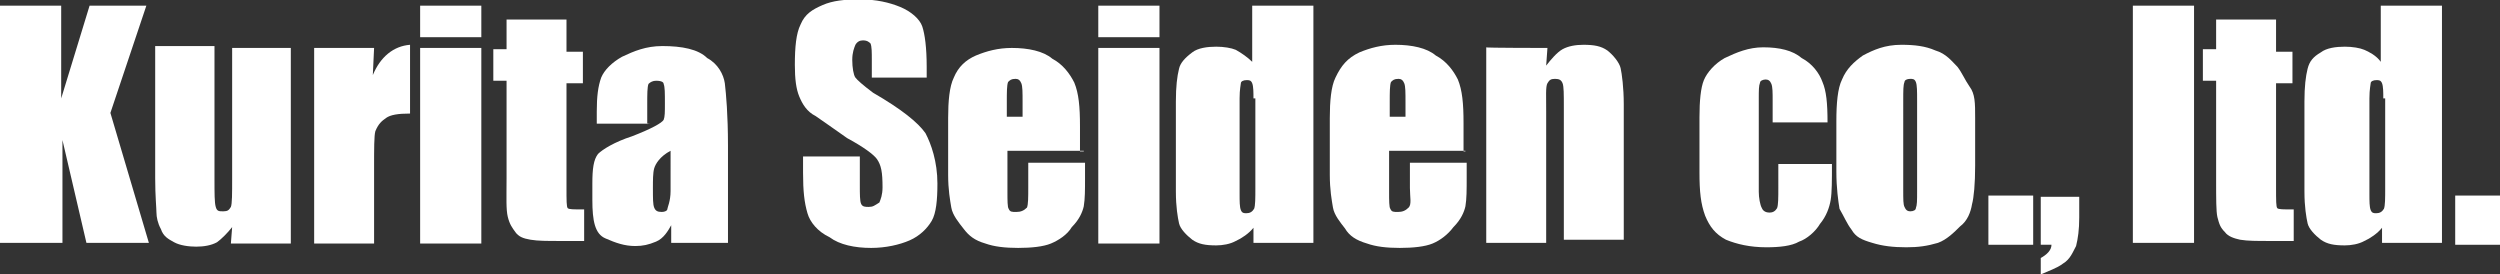
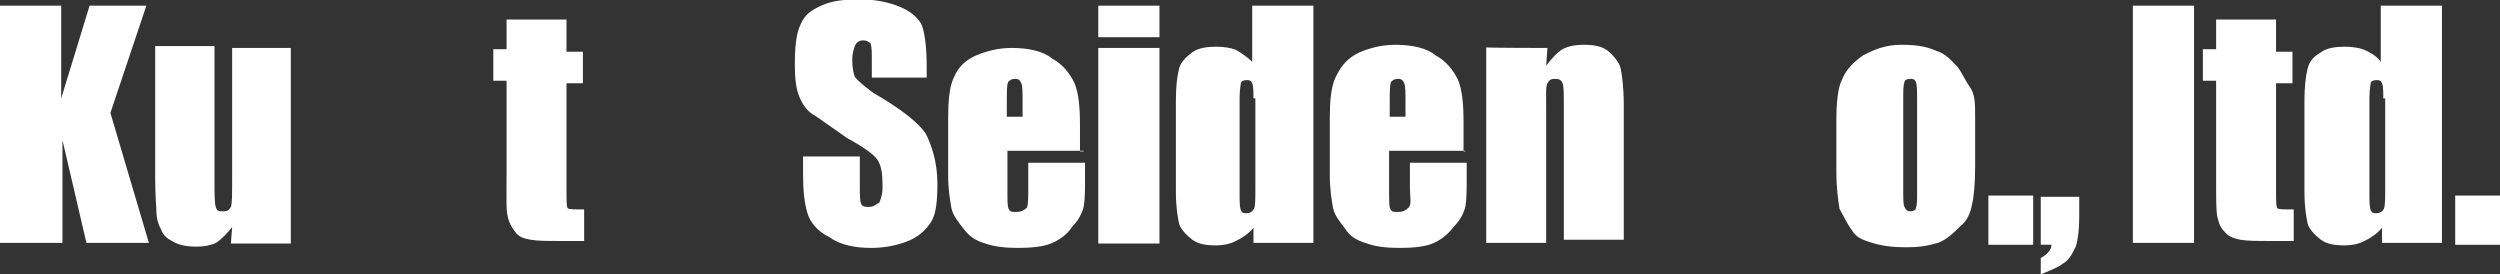
<svg xmlns="http://www.w3.org/2000/svg" version="1.1" id="レイヤー_1" x="0px" y="0px" viewBox="0 0 396.3 43.5" style="enable-background:new 0 0 396.3 43.5;" xml:space="preserve">
  <rect x="0" y="0" width="396.3" height="43.5" fill="#333333" stroke="none" />
  <style type="text/css">
	.st0{fill:#FFFFFF;}
</style>
  <g>
    <path class="st0" d="M23.2,0.9l-5.7,17l6.1,20.6h-9.9L9.9,22.2v16.3H0V0.9h9.7v14.7l4.5-14.7H23.2z" />
    <path class="st0" d="M46.1,7.6v31h-9.5l0.2-2.6c-0.7,0.9-1.7,1.9-2.4,2.4c-0.9,0.5-2.1,0.7-3.3,0.7c-1.2,0-2.6-0.2-3.5-0.7   c-0.9-0.5-1.7-0.9-2.1-2.1c-0.5-0.9-0.7-1.9-0.7-2.6c0-0.7-0.2-2.6-0.2-5.4V7.3H34v21c0,2.4,0,3.8,0.2,4.5s0.5,0.7,1.2,0.7   c0.7,0,0.9-0.2,1.2-0.7c0.2-0.5,0.2-2.1,0.2-4.5V7.6C37.1,7.6,46.1,7.6,46.1,7.6z" />
-     <path class="st0" d="M59.3,7.6l-0.2,4.3C60.3,9,62.4,7.3,65,7.1V18c-1.9,0-3.1,0.2-3.8,0.7c-0.7,0.5-1.2,0.9-1.7,2.1   c-0.2,0.7-0.2,2.8-0.2,5.7v12.1h-9.5v-31C49.9,7.6,59.3,7.6,59.3,7.6z" />
-     <path class="st0" d="M76.3,0.9v5h-9.7v-5H76.3z M76.3,7.6v31h-9.7v-31C66.4,7.6,76.3,7.6,76.3,7.6z" />
    <path class="st0" d="M89.8,3.5v4.7h2.6v5h-2.6v16.5c0,2.1,0,3.1,0.2,3.3c0.2,0.2,0.9,0.2,2.6,0.2v5h-3.8c-2.1,0-3.5,0-4.7-0.2   c-1.2-0.2-1.9-0.5-2.4-1.2c-0.5-0.7-0.9-1.2-1.2-2.4s-0.2-3.1-0.2-6.1V12.8h-2.1v-5h2.1V3.1h9.5V3.5z" />
-     <path class="st0" d="M103.3,19.6h-8.7v-1.9c0-2.4,0.2-4,0.7-5.4c0.5-1.2,1.7-2.4,3.3-3.3c1.9-0.9,3.8-1.7,6.4-1.7   c3.1,0,5.7,0.5,7.1,1.9c1.7,0.9,2.6,2.6,2.8,4c0.2,1.7,0.5,5,0.5,9.9v15.4h-9v-2.8c-0.5,0.9-1.2,2.1-2.4,2.6   c-1.2,0.5-2.1,0.7-3.3,0.7c-1.7,0-3.1-0.5-4.7-1.2c-1.7-0.7-2.1-2.8-2.1-6.1v-2.6c0-2.4,0.2-3.8,0.9-4.7c0.7-0.7,2.6-1.9,5.4-2.8   c3.1-1.2,4.7-2.1,5-2.6c0.2-0.5,0.2-1.2,0.2-2.6c0-1.7,0-2.6-0.2-3.1c0-0.2-0.2-0.5-1.2-0.5c-0.5,0-0.9,0.2-1.2,0.5   c-0.2,0.5-0.2,1.7-0.2,3.1v3.3C102.6,19.6,103.3,19.6,103.3,19.6z M106.3,23.9c-1.7,0.9-2.4,2.1-2.6,2.8c-0.2,0.7-0.2,1.9-0.2,3.1   c0,1.7,0,2.6,0.2,3.1c0.2,0.5,0.5,0.7,1.2,0.7c0.5,0,0.9-0.2,0.9-0.5c0-0.2,0.5-1.2,0.5-2.8V23.9z" />
    <path class="st0" d="M147.2,12.3h-9V9.5c0-1.2,0-2.1-0.2-2.6c-0.2-0.2-0.5-0.5-1.2-0.5c-0.5,0-0.9,0.2-1.2,0.7   c-0.2,0.5-0.5,1.2-0.5,2.4s0.2,2.4,0.5,2.8s1.2,1.2,2.8,2.4c4.5,2.6,7.1,4.7,8.3,6.4c0.9,1.7,1.9,4.5,1.9,8c0,2.6-0.2,4.7-0.9,5.9   s-1.9,2.4-3.5,3.1s-3.8,1.2-6.1,1.2c-2.6,0-5-0.5-6.6-1.7c-1.9-0.9-3.1-2.4-3.5-3.8c-0.5-1.7-0.7-3.5-0.7-6.4v-2.6h9v4.7   c0,1.2,0,2.4,0.2,2.8c0.2,0.5,0.7,0.5,1.2,0.5c0.7,0,0.9-0.2,1.7-0.7c0.2-0.5,0.5-1.2,0.5-2.4c0-2.4-0.2-3.5-0.9-4.5   c-0.5-0.7-2.1-1.9-4.7-3.3c-2.4-1.7-4-2.8-5-3.5c-1.4-0.7-2.1-1.9-2.6-3.1s-0.7-2.8-0.7-5c0-2.8,0.2-5,0.9-6.4   c0.7-1.7,1.9-2.4,3.5-3.1s3.5-0.9,5.9-0.9c2.6,0,4.7,0.5,6.4,1.2s3.1,1.9,3.5,3.1s0.7,3.3,0.7,6.4v1.7   C146.7,12.3,147.2,12.3,147.2,12.3z" />
    <path class="st0" d="M171.8,23.9h-12.1v6.6c0,1.2,0,2.4,0.2,2.6c0.2,0.5,0.5,0.5,1.2,0.5s1.2-0.2,1.7-0.7c0.2-0.5,0.2-1.7,0.2-3.1   v-4h9v2.4c0,1.9,0,3.3-0.2,4.5c-0.2,0.9-0.7,2.1-1.9,3.3c-0.7,1.2-2.1,2.1-3.3,2.6c-1.2,0.5-3.1,0.7-5.2,0.7   c-2.1,0-3.8-0.2-5.2-0.7c-1.7-0.5-2.6-1.2-3.5-2.4c-0.7-0.9-1.7-2.1-1.9-3.3c-0.2-1.2-0.5-2.8-0.5-5.2v-9c0-2.6,0.2-5,0.9-6.4   c0.7-1.7,1.9-2.8,3.5-3.5c1.7-0.7,3.5-1.2,5.7-1.2c2.6,0,5,0.5,6.4,1.7c1.7,0.9,2.8,2.4,3.5,3.8c0.7,1.7,0.9,3.8,0.9,6.9v4H171.8z    M162.1,18.7v-2.4c0-1.7,0-2.6-0.2-3.1c-0.2-0.5-0.5-0.7-0.9-0.7c-0.7,0-0.9,0.2-1.2,0.5c-0.2,0.5-0.2,1.7-0.2,3.1v2.4h2.8v0.2   H162.1z" />
    <path class="st0" d="M183.8,0.9v5h-9.7v-5H183.8z M183.8,7.6v31h-9.7v-31C173.9,7.6,183.8,7.6,183.8,7.6z" />
    <path class="st0" d="M208.2,0.9v37.6h-9.5v-2.4c-0.7,0.9-1.9,1.7-2.8,2.1c-0.9,0.5-2.1,0.7-3.1,0.7c-1.7,0-2.8-0.2-3.8-0.9   c-0.9-0.7-1.9-1.7-2.1-2.6c-0.2-0.9-0.5-2.6-0.5-5V16.1c0-2.4,0.2-4,0.5-5.2c0.2-0.9,0.9-1.7,2.1-2.6c0.9-0.7,2.4-0.9,3.8-0.9   c1.2,0,2.4,0.2,3.1,0.5c0.9,0.5,1.9,1.2,2.6,1.9V0.9H208.2z M198.7,15.6c0-0.9,0-1.9-0.2-2.4c-0.2-0.5-0.5-0.5-0.9-0.5   c-0.5,0-0.9,0.2-0.9,0.5c0,0.2-0.2,0.9-0.2,2.4v15.1c0,1.2,0,2.1,0.2,2.6c0.2,0.5,0.5,0.5,0.9,0.5c0.5,0,0.9-0.2,1.2-0.7   c0.2-0.5,0.2-1.7,0.2-3.3V15.6C199,15.6,198.7,15.6,198.7,15.6z" />
    <path class="st0" d="M232.3,23.9h-12.1v6.6c0,1.2,0,2.4,0.2,2.6c0.2,0.5,0.5,0.5,1.2,0.5s1.2-0.2,1.7-0.7c0.5-0.5,0.2-1.7,0.2-3.1   v-4h9v2.4c0,1.9,0,3.3-0.2,4.5c-0.2,0.9-0.7,2.1-1.9,3.3c-0.9,1.2-2.1,2.1-3.3,2.6c-1.2,0.5-3.1,0.7-5.2,0.7   c-2.1,0-3.8-0.2-5.2-0.7c-1.7-0.5-2.8-1.2-3.5-2.4c-0.7-0.9-1.7-2.1-1.9-3.3c-0.2-1.2-0.5-2.8-0.5-5.2v-9c0-2.6,0.2-5,0.9-6.4   c0.9-1.9,1.9-3.1,3.8-4c1.7-0.7,3.5-1.2,5.7-1.2c2.6,0,5,0.5,6.4,1.7c1.7,0.9,2.8,2.4,3.5,3.8c0.7,1.7,0.9,3.8,0.9,6.9v4.5H232.3z    M222.8,18.7v-2.4c0-1.7,0-2.6-0.2-3.1c-0.2-0.5-0.5-0.7-0.9-0.7c-0.7,0-0.9,0.2-1.2,0.5c-0.2,0.5-0.2,1.7-0.2,3.1v2.4h2.8v0.2   H222.8z" />
    <path class="st0" d="M245.3,7.6l-0.2,2.8c0.7-0.9,1.7-2.1,2.6-2.6c0.9-0.5,2.1-0.7,3.3-0.7c1.7,0,2.8,0.2,3.8,0.9   c0.9,0.7,1.9,1.9,2.1,2.8s0.5,3.1,0.5,5.7V38h-9.5V17c0-2.1,0-3.3-0.2-3.8c-0.2-0.5-0.5-0.7-1.2-0.7s-0.9,0.2-1.2,0.7   s-0.2,2.1-0.2,4.5v20.8h-9.5v-31C235.4,7.6,245.3,7.6,245.3,7.6z" />
-     <path class="st0" d="M289.7,19.4H281v-3.5c0-1.2,0-2.1-0.2-2.6c-0.2-0.5-0.5-0.7-0.9-0.7s-0.9,0.2-0.9,0.5   c-0.2,0.5-0.2,1.2-0.2,2.6v14.7c0,0.9,0.2,2.1,0.5,2.6c0.2,0.5,0.7,0.7,1.2,0.7c0.5,0,0.9-0.2,1.2-0.7c0.2-0.5,0.2-1.7,0.2-3.3V26   h8.5c0,2.6,0,4.5-0.2,5.7s-0.7,2.6-1.7,3.8c-0.7,1.2-2.1,2.4-3.3,2.8c-1.2,0.7-3.1,0.9-5.2,0.9c-2.6,0-4.7-0.5-6.4-1.2   c-1.7-0.9-2.6-2.1-3.3-3.8c-0.7-1.9-0.9-3.8-0.9-6.9v-8.7c0-2.6,0.2-4.7,0.7-5.9s1.7-2.6,3.3-3.5c1.9-0.9,3.8-1.7,6.1-1.7   c2.6,0,4.7,0.5,6.1,1.7c1.7,0.9,2.8,2.4,3.3,3.8C289.5,14.4,289.7,16.3,289.7,19.4z" />
    <path class="st0" d="M313.1,18.7v7.6c0,2.8-0.2,5-0.5,6.1c-0.2,1.2-0.7,2.6-1.9,3.5c-0.9,0.9-2.1,2.1-3.5,2.6   c-1.7,0.5-3.1,0.7-5,0.7c-2.1,0-3.8-0.2-5.4-0.7c-1.7-0.5-2.6-0.9-3.3-2.1c-0.7-0.9-1.2-2.1-1.9-3.3c-0.2-1.2-0.5-3.3-0.5-5.9v-8   c0-2.8,0.2-5.2,0.9-6.6c0.7-1.7,1.9-2.8,3.3-3.8c1.7-0.9,3.5-1.7,6.1-1.7c2.1,0,3.8,0.2,5.4,0.9c1.7,0.5,2.6,1.7,3.5,2.6   c0.7,0.9,1.2,2.1,1.9,3.1C313.1,14.9,313.1,16.3,313.1,18.7z M303.9,16.1c0-1.7,0-2.6-0.2-3.1s-0.5-0.5-0.9-0.5   c-0.5,0-0.9,0.2-0.9,0.5c-0.2,0.5-0.2,1.2-0.2,3.1V30c0,1.7,0,2.4,0.2,2.8c0.2,0.5,0.5,0.7,0.9,0.7c0.5,0,0.9-0.2,0.9-0.5   c0.2-0.5,0.2-1.2,0.2-2.6V16.1z" />
    <path class="st0" d="M322.3,31v7.8h-7.1V31H322.3z" />
    <path class="st0" d="M329.6,31.2v3.3c0,1.9-0.2,3.3-0.5,4.5c-0.5,0.9-0.9,2.1-2.1,2.8c-0.9,0.7-2.4,1.2-3.5,1.7v-2.6   c0.9-0.5,1.7-1.2,1.7-2.1h-1.7v-7.6C323.5,31.2,329.6,31.2,329.6,31.2z" />
    <path class="st0" d="M347.8,0.9v37.6h-9.7V0.9H347.8z" />
    <path class="st0" d="M360.8,3.5v4.7h2.6v5h-2.6v16.5c0,2.1,0,3.1,0.2,3.3c0.2,0.2,0.9,0.2,2.6,0.2v5h-3.8c-2.1,0-3.5,0-4.7-0.2   c-0.9-0.2-1.9-0.5-2.4-1.2c-0.7-0.7-0.9-1.2-1.2-2.4c-0.2-0.9-0.2-2.8-0.2-5.9V12.8h-2.1v-5h2.1V3.1h9.5V3.5z" />
    <path class="st0" d="M387.1,0.9v37.6h-9.5v-2.4c-0.7,0.9-1.9,1.7-2.8,2.1c-0.9,0.5-2.1,0.7-3.1,0.7c-1.7,0-2.8-0.2-3.8-0.9   c-0.9-0.7-1.9-1.7-2.1-2.6c-0.2-0.9-0.5-2.6-0.5-5V16.1c0-2.4,0.2-4,0.5-5.2s0.9-1.9,2.1-2.6c0.9-0.7,2.4-0.9,3.8-0.9   c1.2,0,2.4,0.2,3.1,0.5s1.9,0.9,2.6,1.9V0.9C377.4,0.9,387.1,0.9,387.1,0.9z M377.8,15.6c0-0.9,0-1.9-0.2-2.4s-0.5-0.5-0.9-0.5   c-0.5,0-0.9,0.2-0.9,0.5c0,0.2-0.2,0.9-0.2,2.4v15.1c0,1.2,0,2.1,0.2,2.6c0.2,0.5,0.5,0.5,0.9,0.5c0.5,0,0.9-0.2,1.2-0.7   c0.2-0.5,0.2-1.7,0.2-3.3V15.6C378.1,15.6,377.8,15.6,377.8,15.6z" />
    <path class="st0" d="M396.3,31v7.8h-7.1V31H396.3z" />
  </g>
</svg>